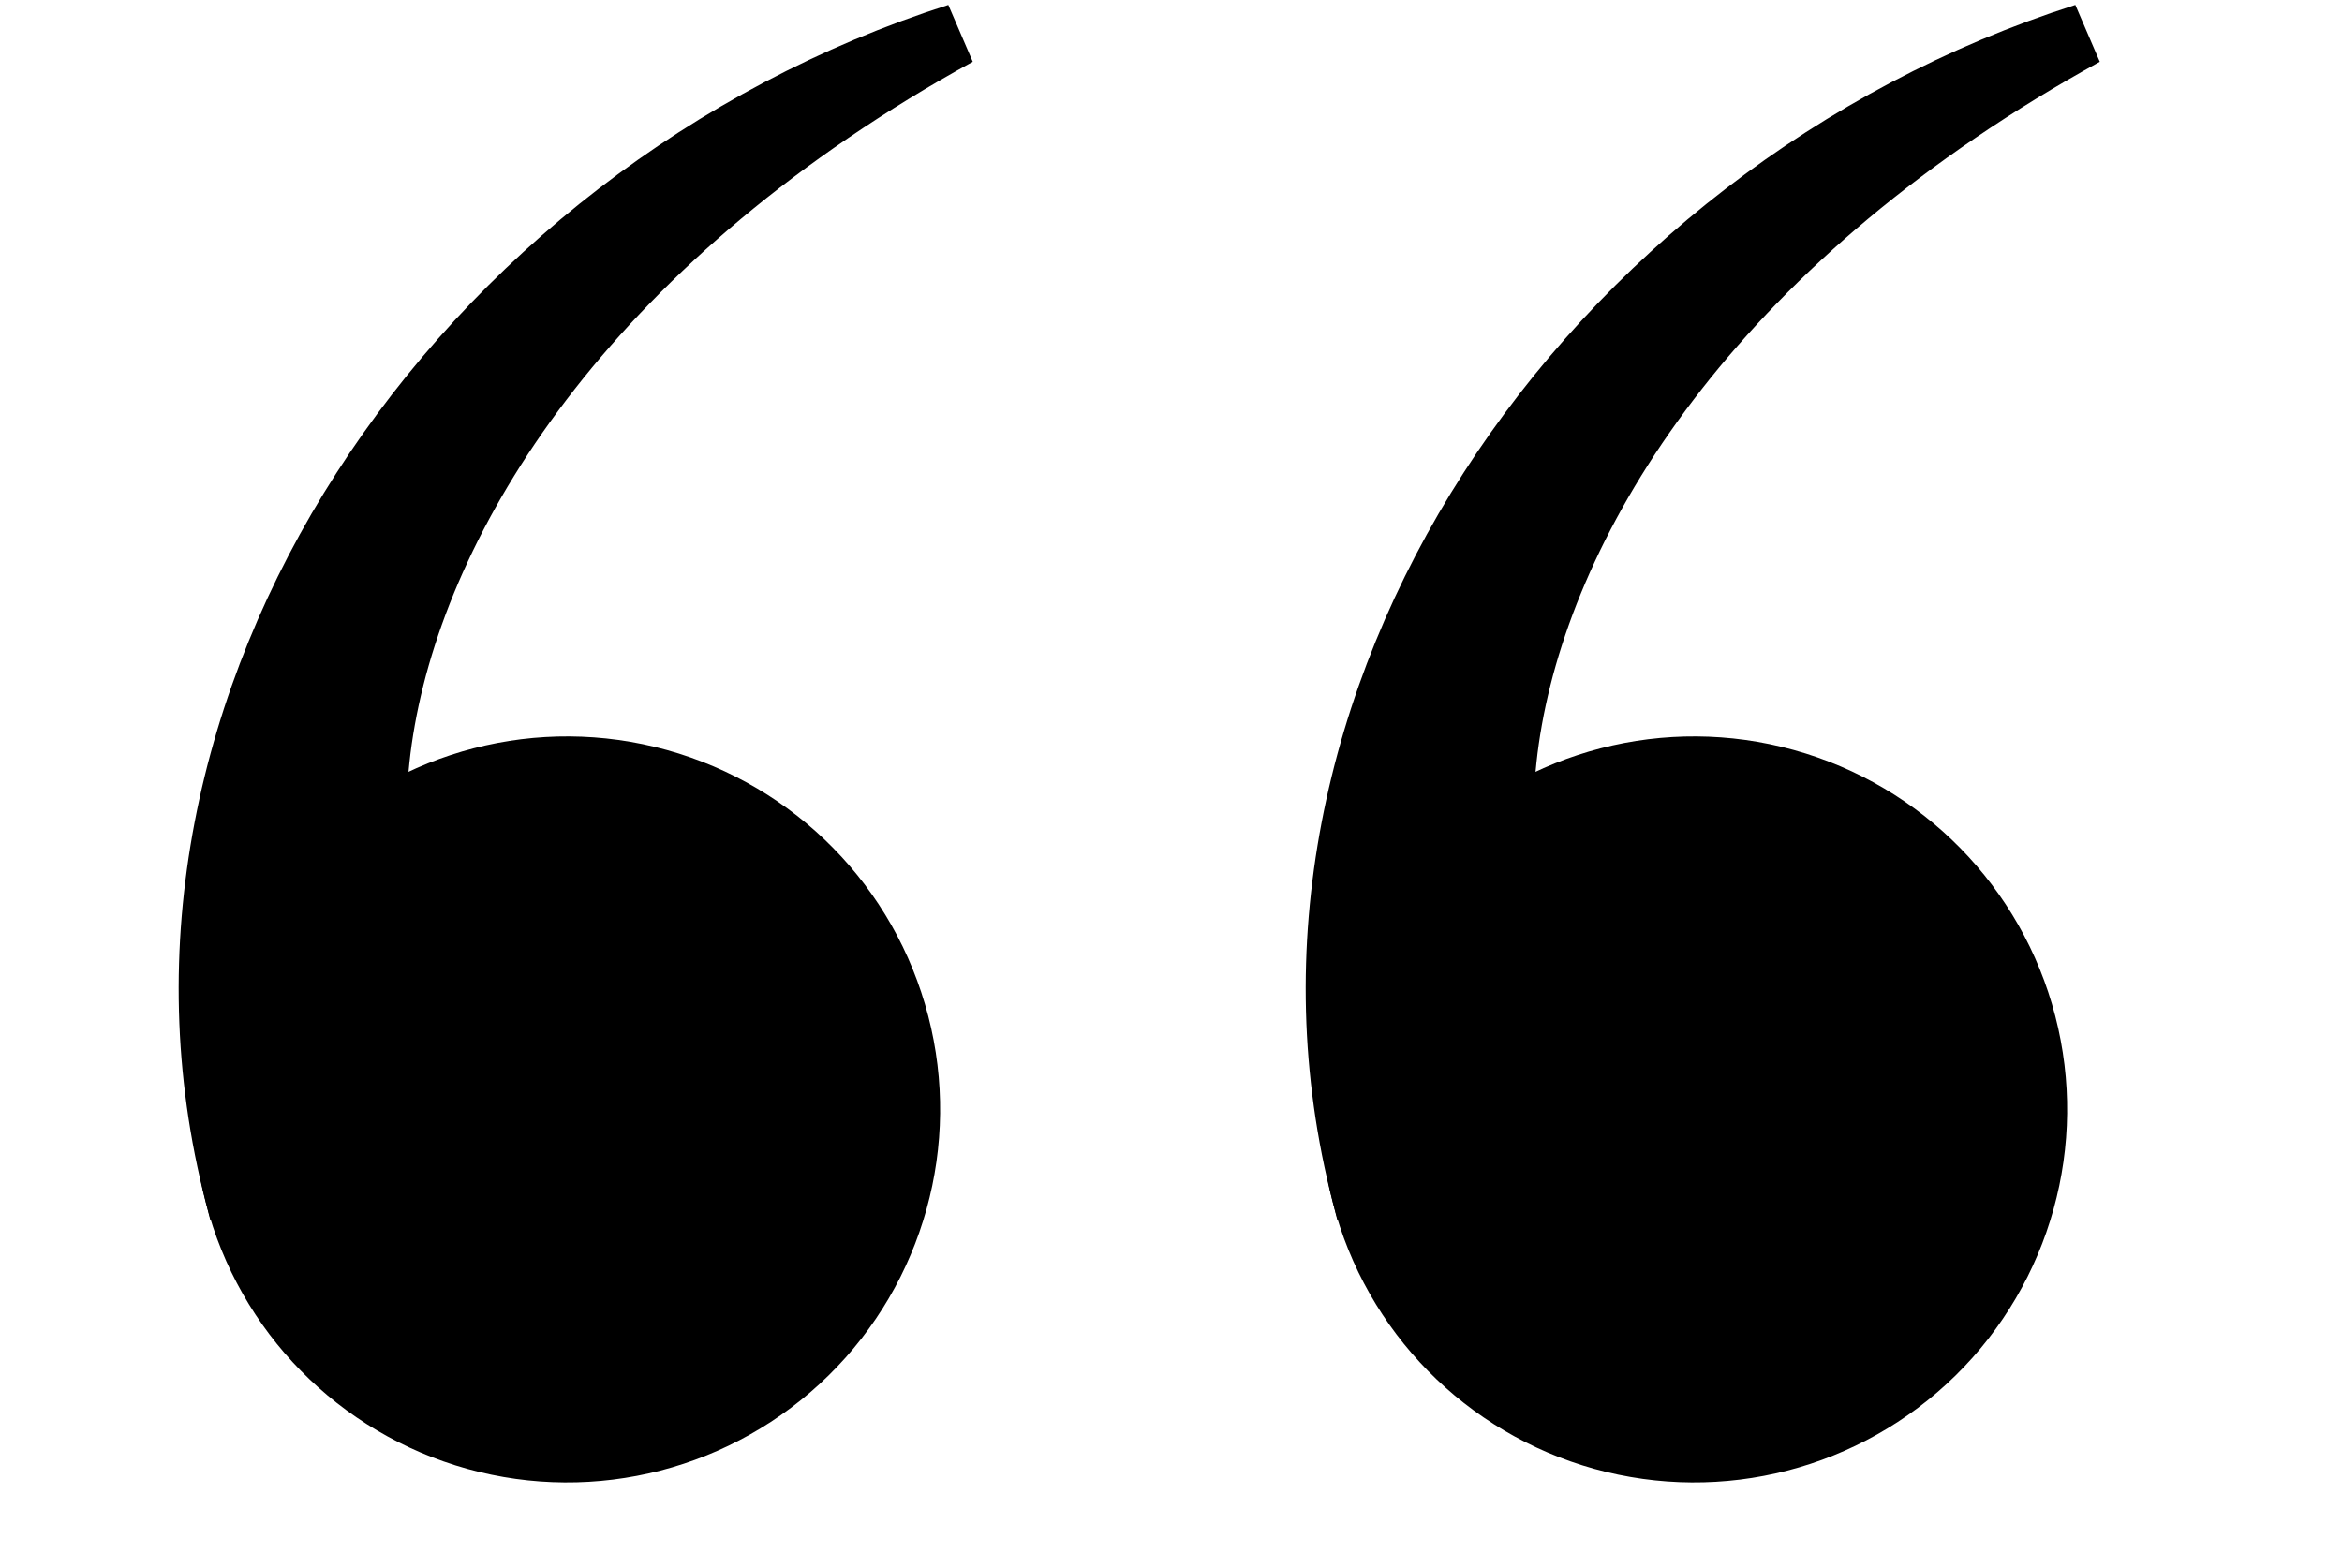
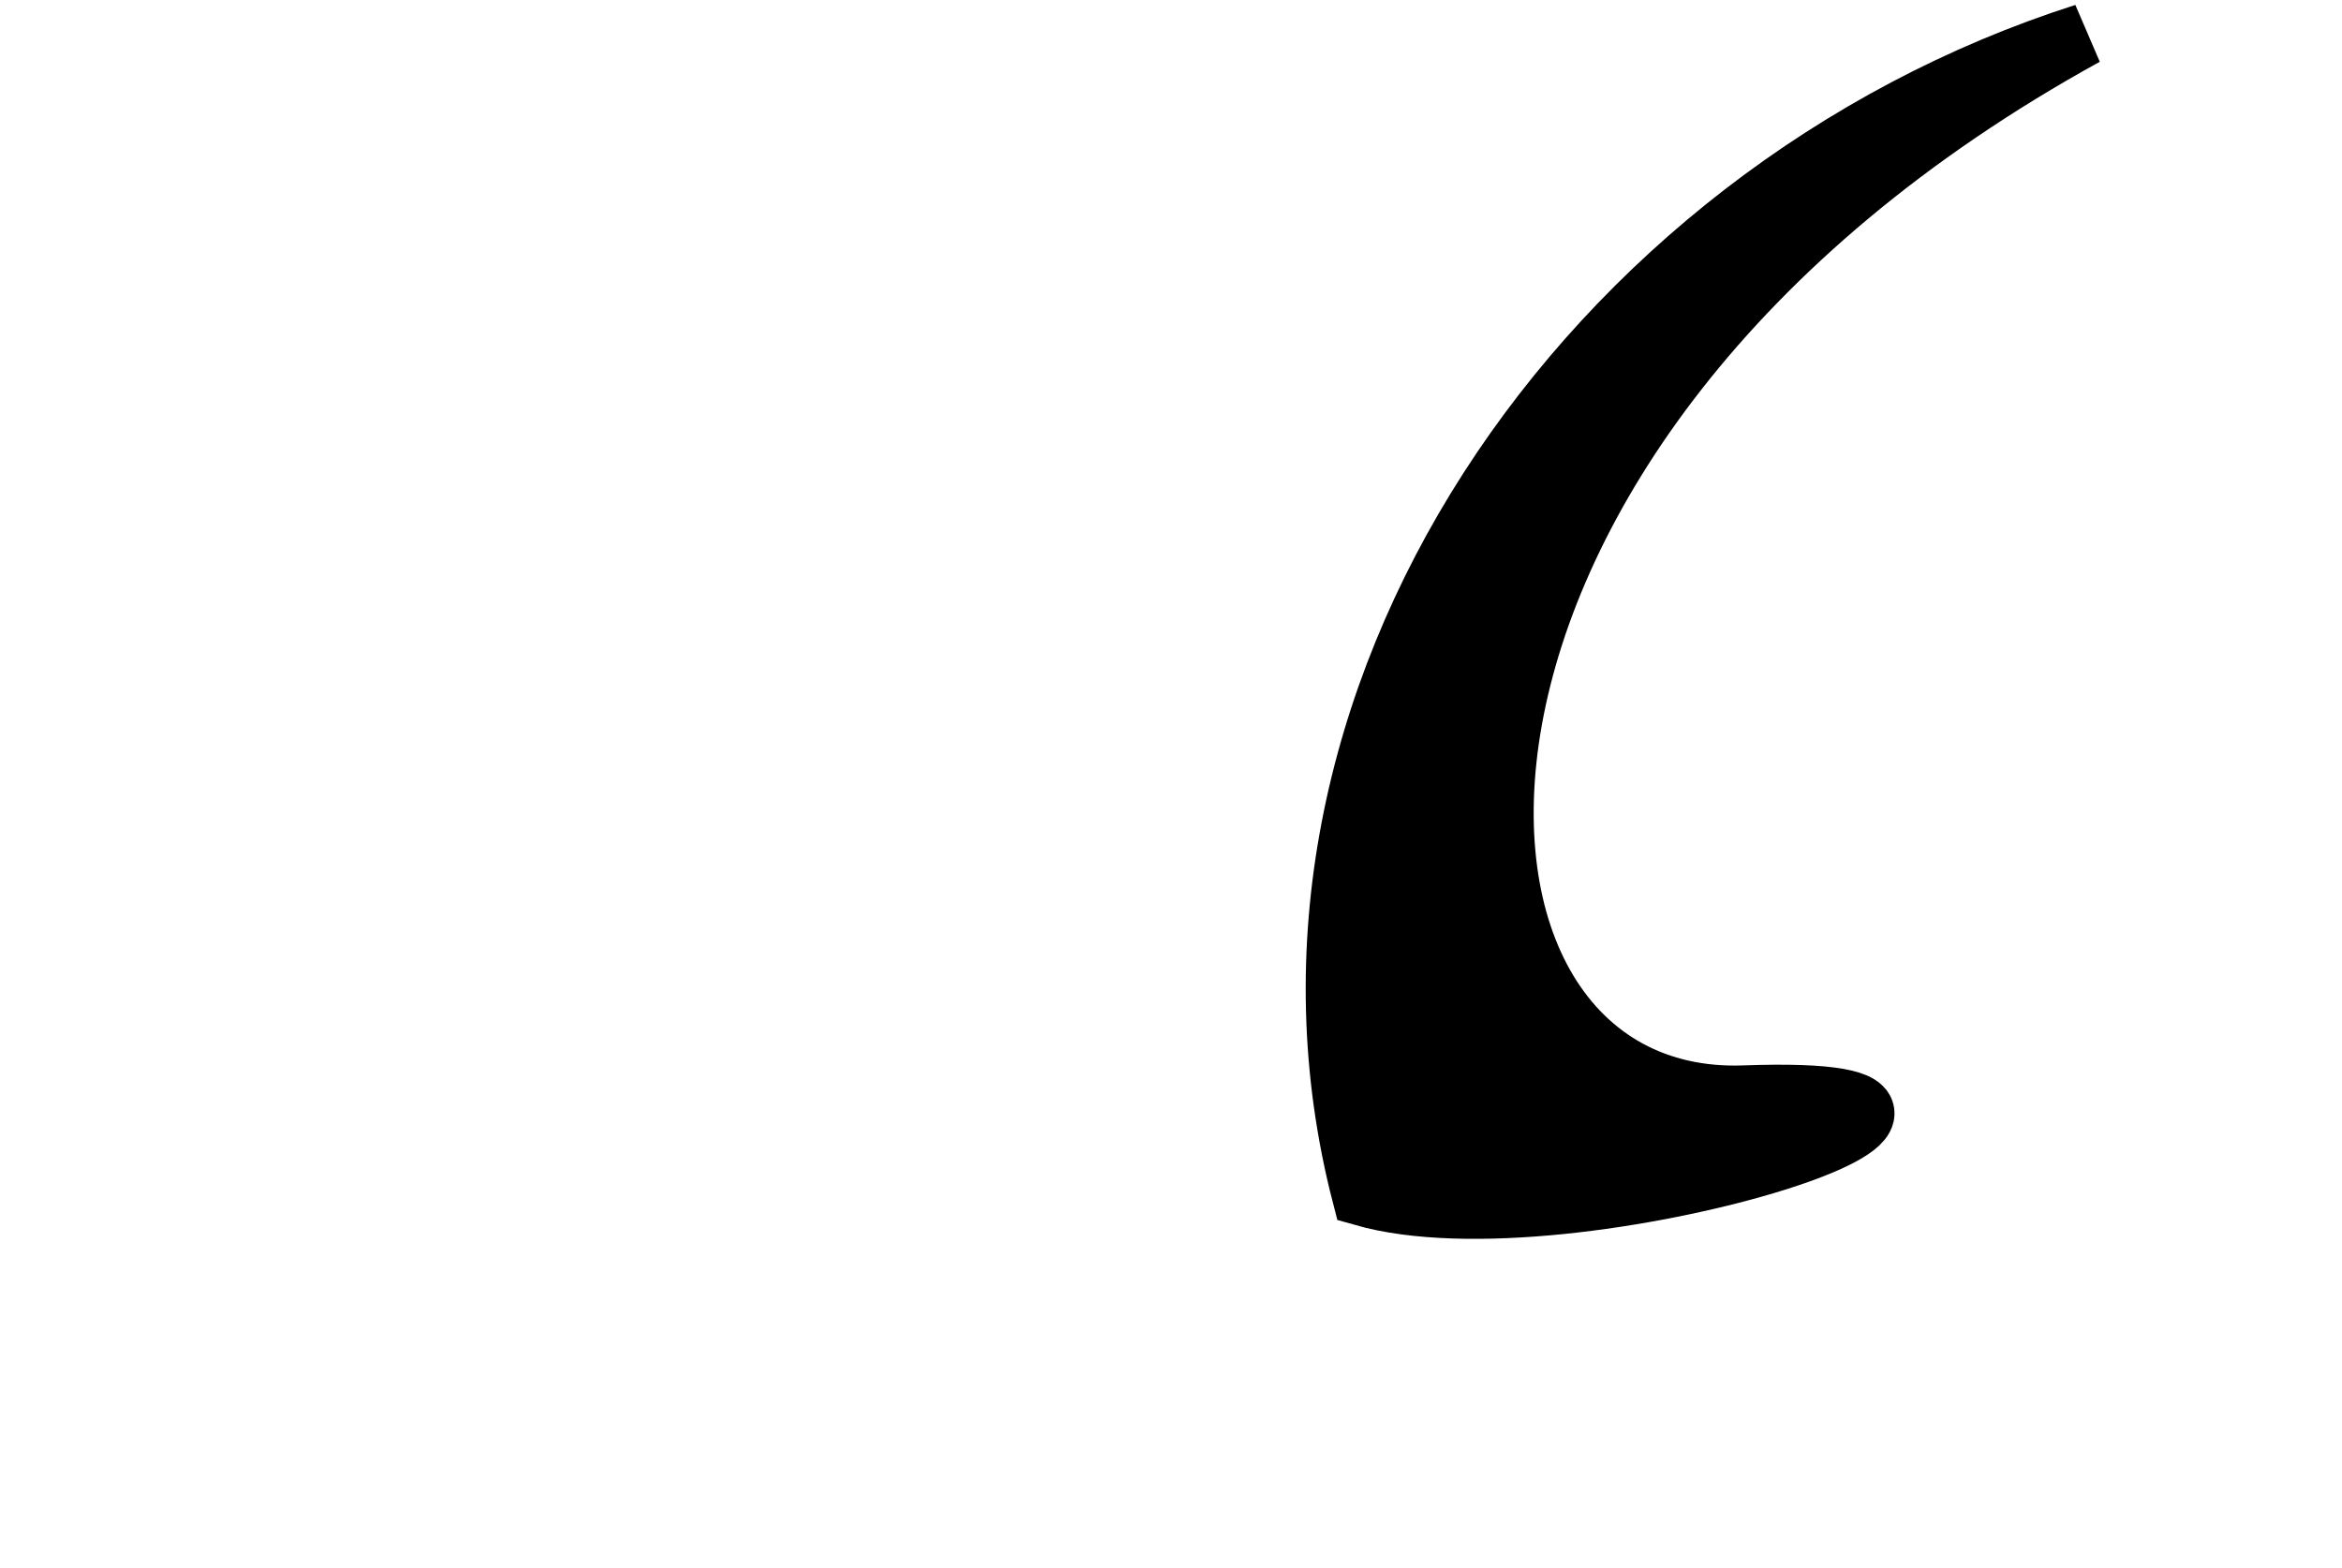
<svg xmlns="http://www.w3.org/2000/svg" width="339" height="227" viewBox="0 0 339 227" fill="none">
-   <circle cx="82.082" cy="160.609" r="54" transform="rotate(-14.489 82.082 160.609)" fill="black" />
-   <circle cx="245.216" cy="160.609" r="54" transform="rotate(-14.489 245.216 160.609)" fill="black" />
-   <path d="M34.155 172.994C15.74 101.735 66.635 28 138.635 5C34.155 62.5 38.18 160.592 89.342 158.732C140.504 156.872 64.493 181.679 34.155 172.994Z" fill="black" stroke="black" stroke-width="9" />
  <path d="M197.29 172.994C178.875 101.735 229.77 28 301.77 5C197.29 62.5 201.315 160.592 252.477 158.732C303.639 156.872 227.628 181.679 197.29 172.994Z" fill="black" stroke="black" stroke-width="9" />
</svg>